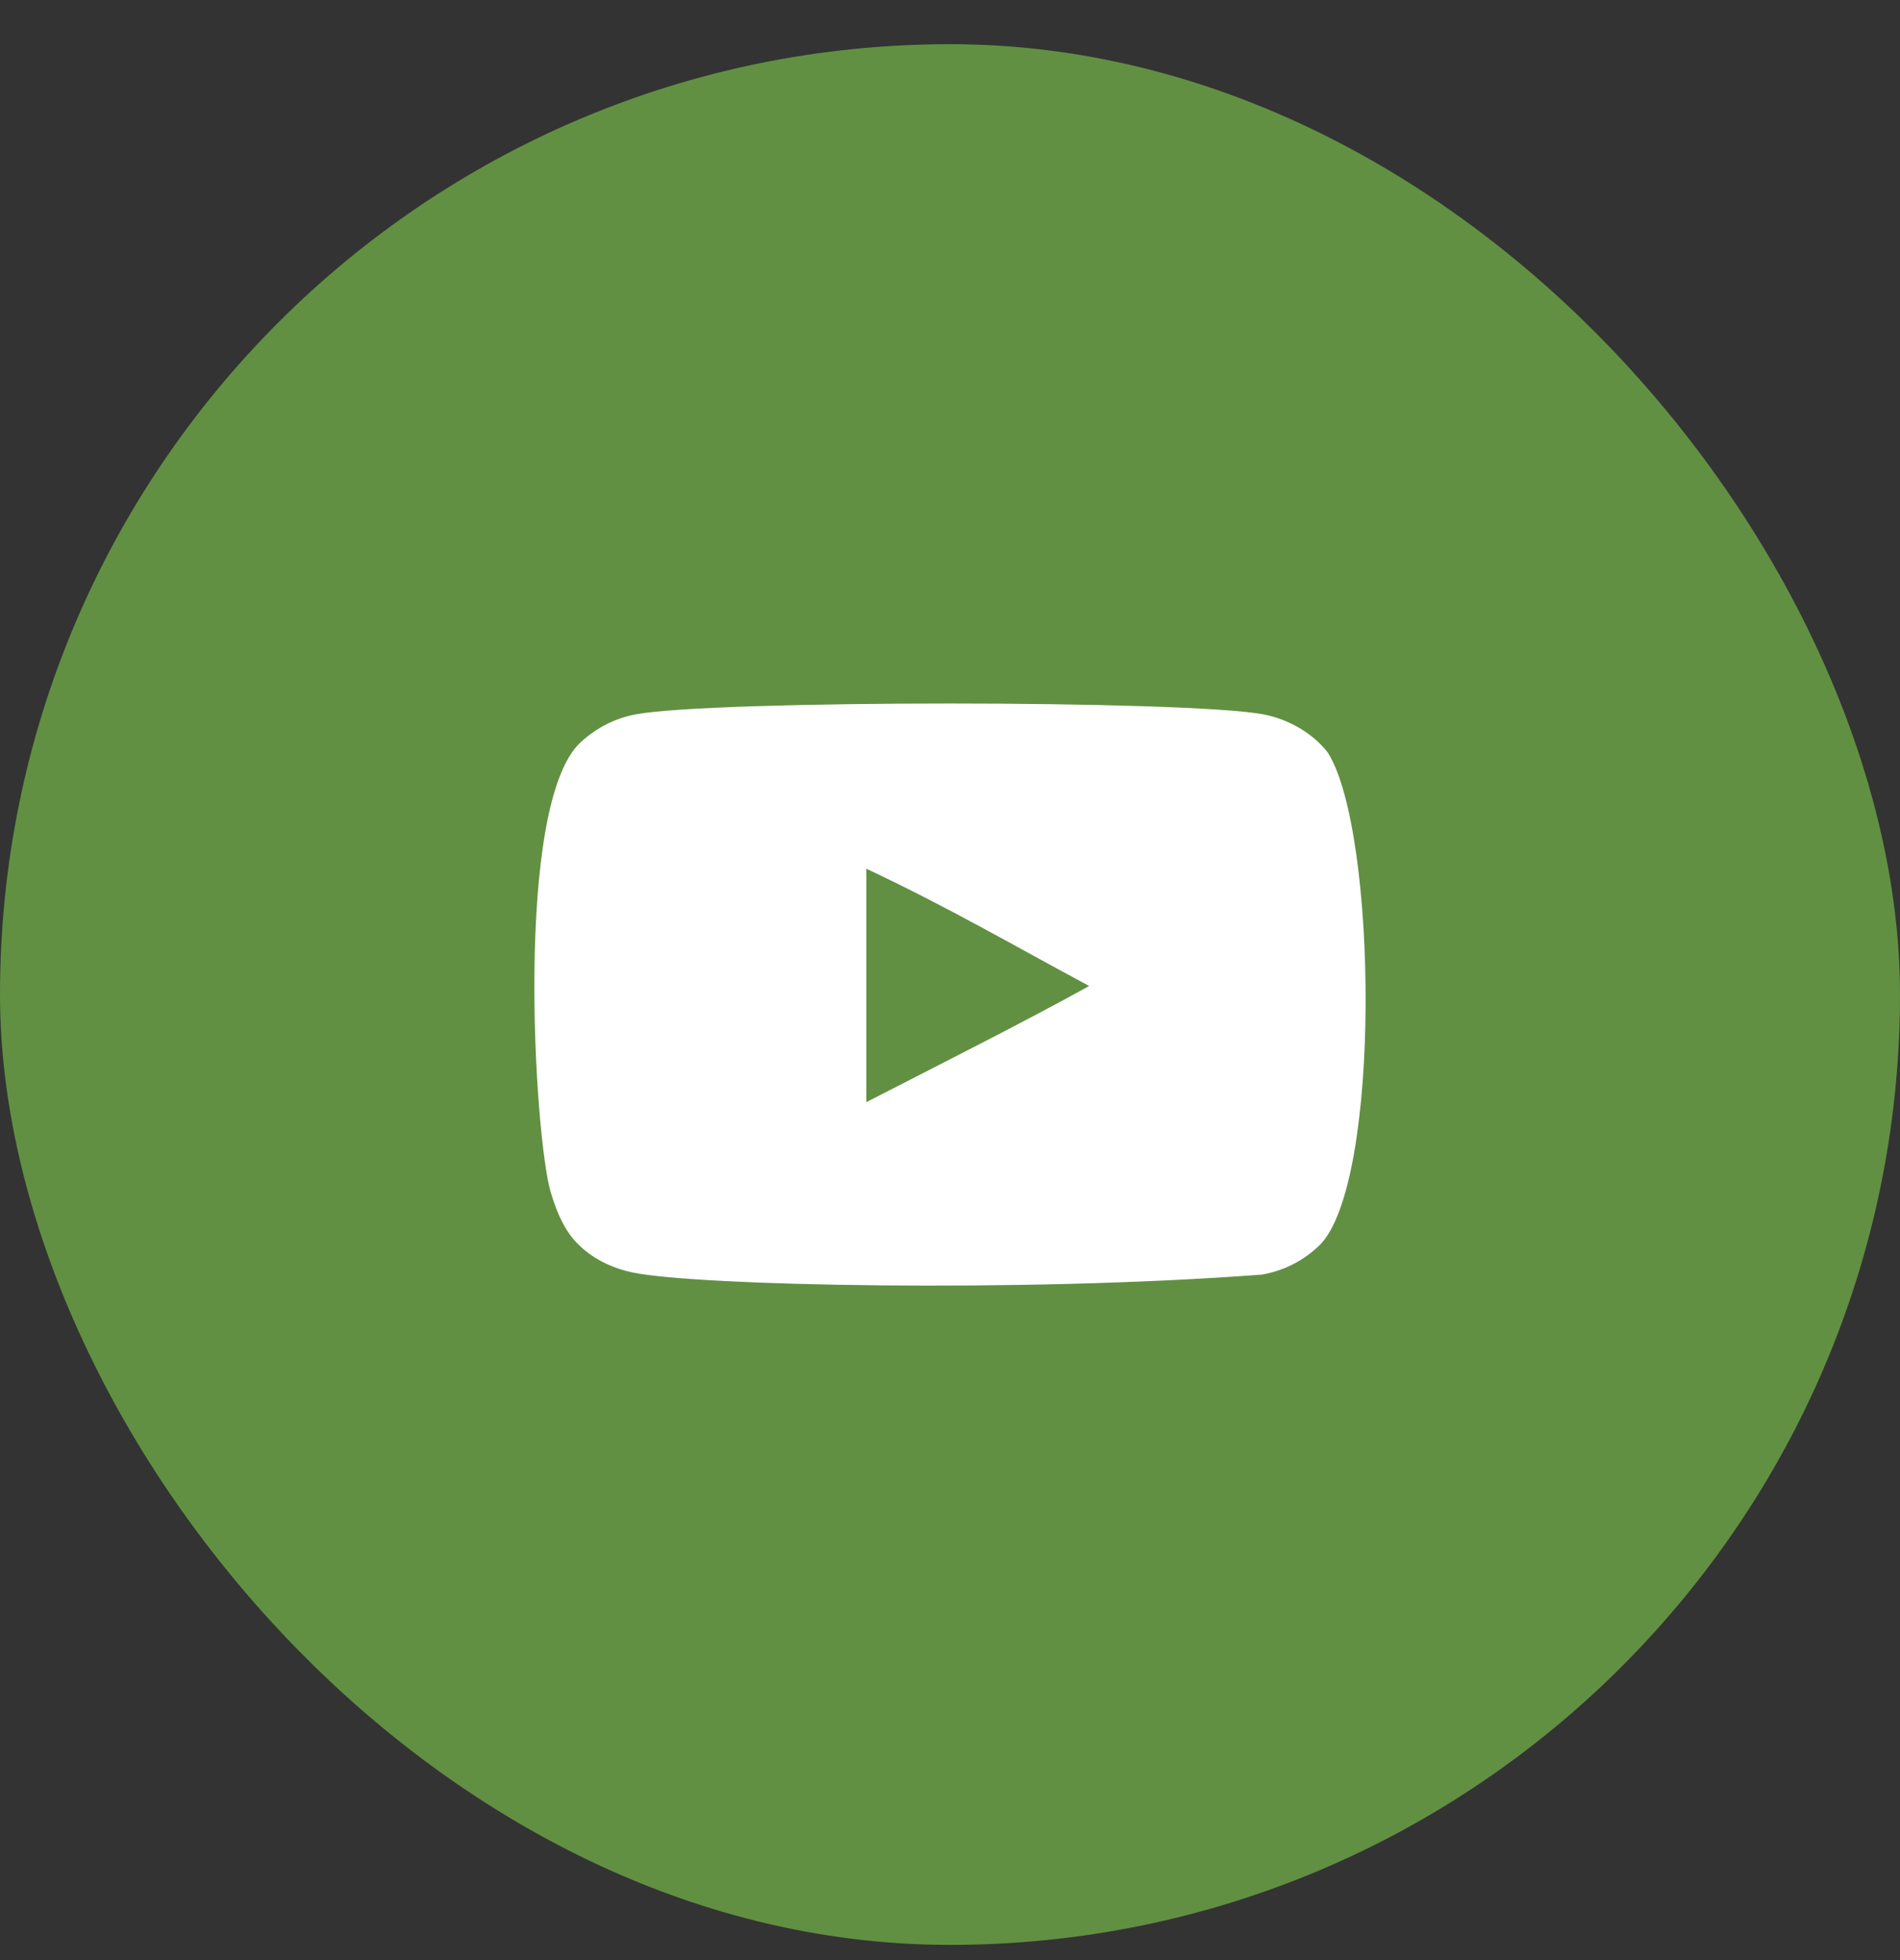
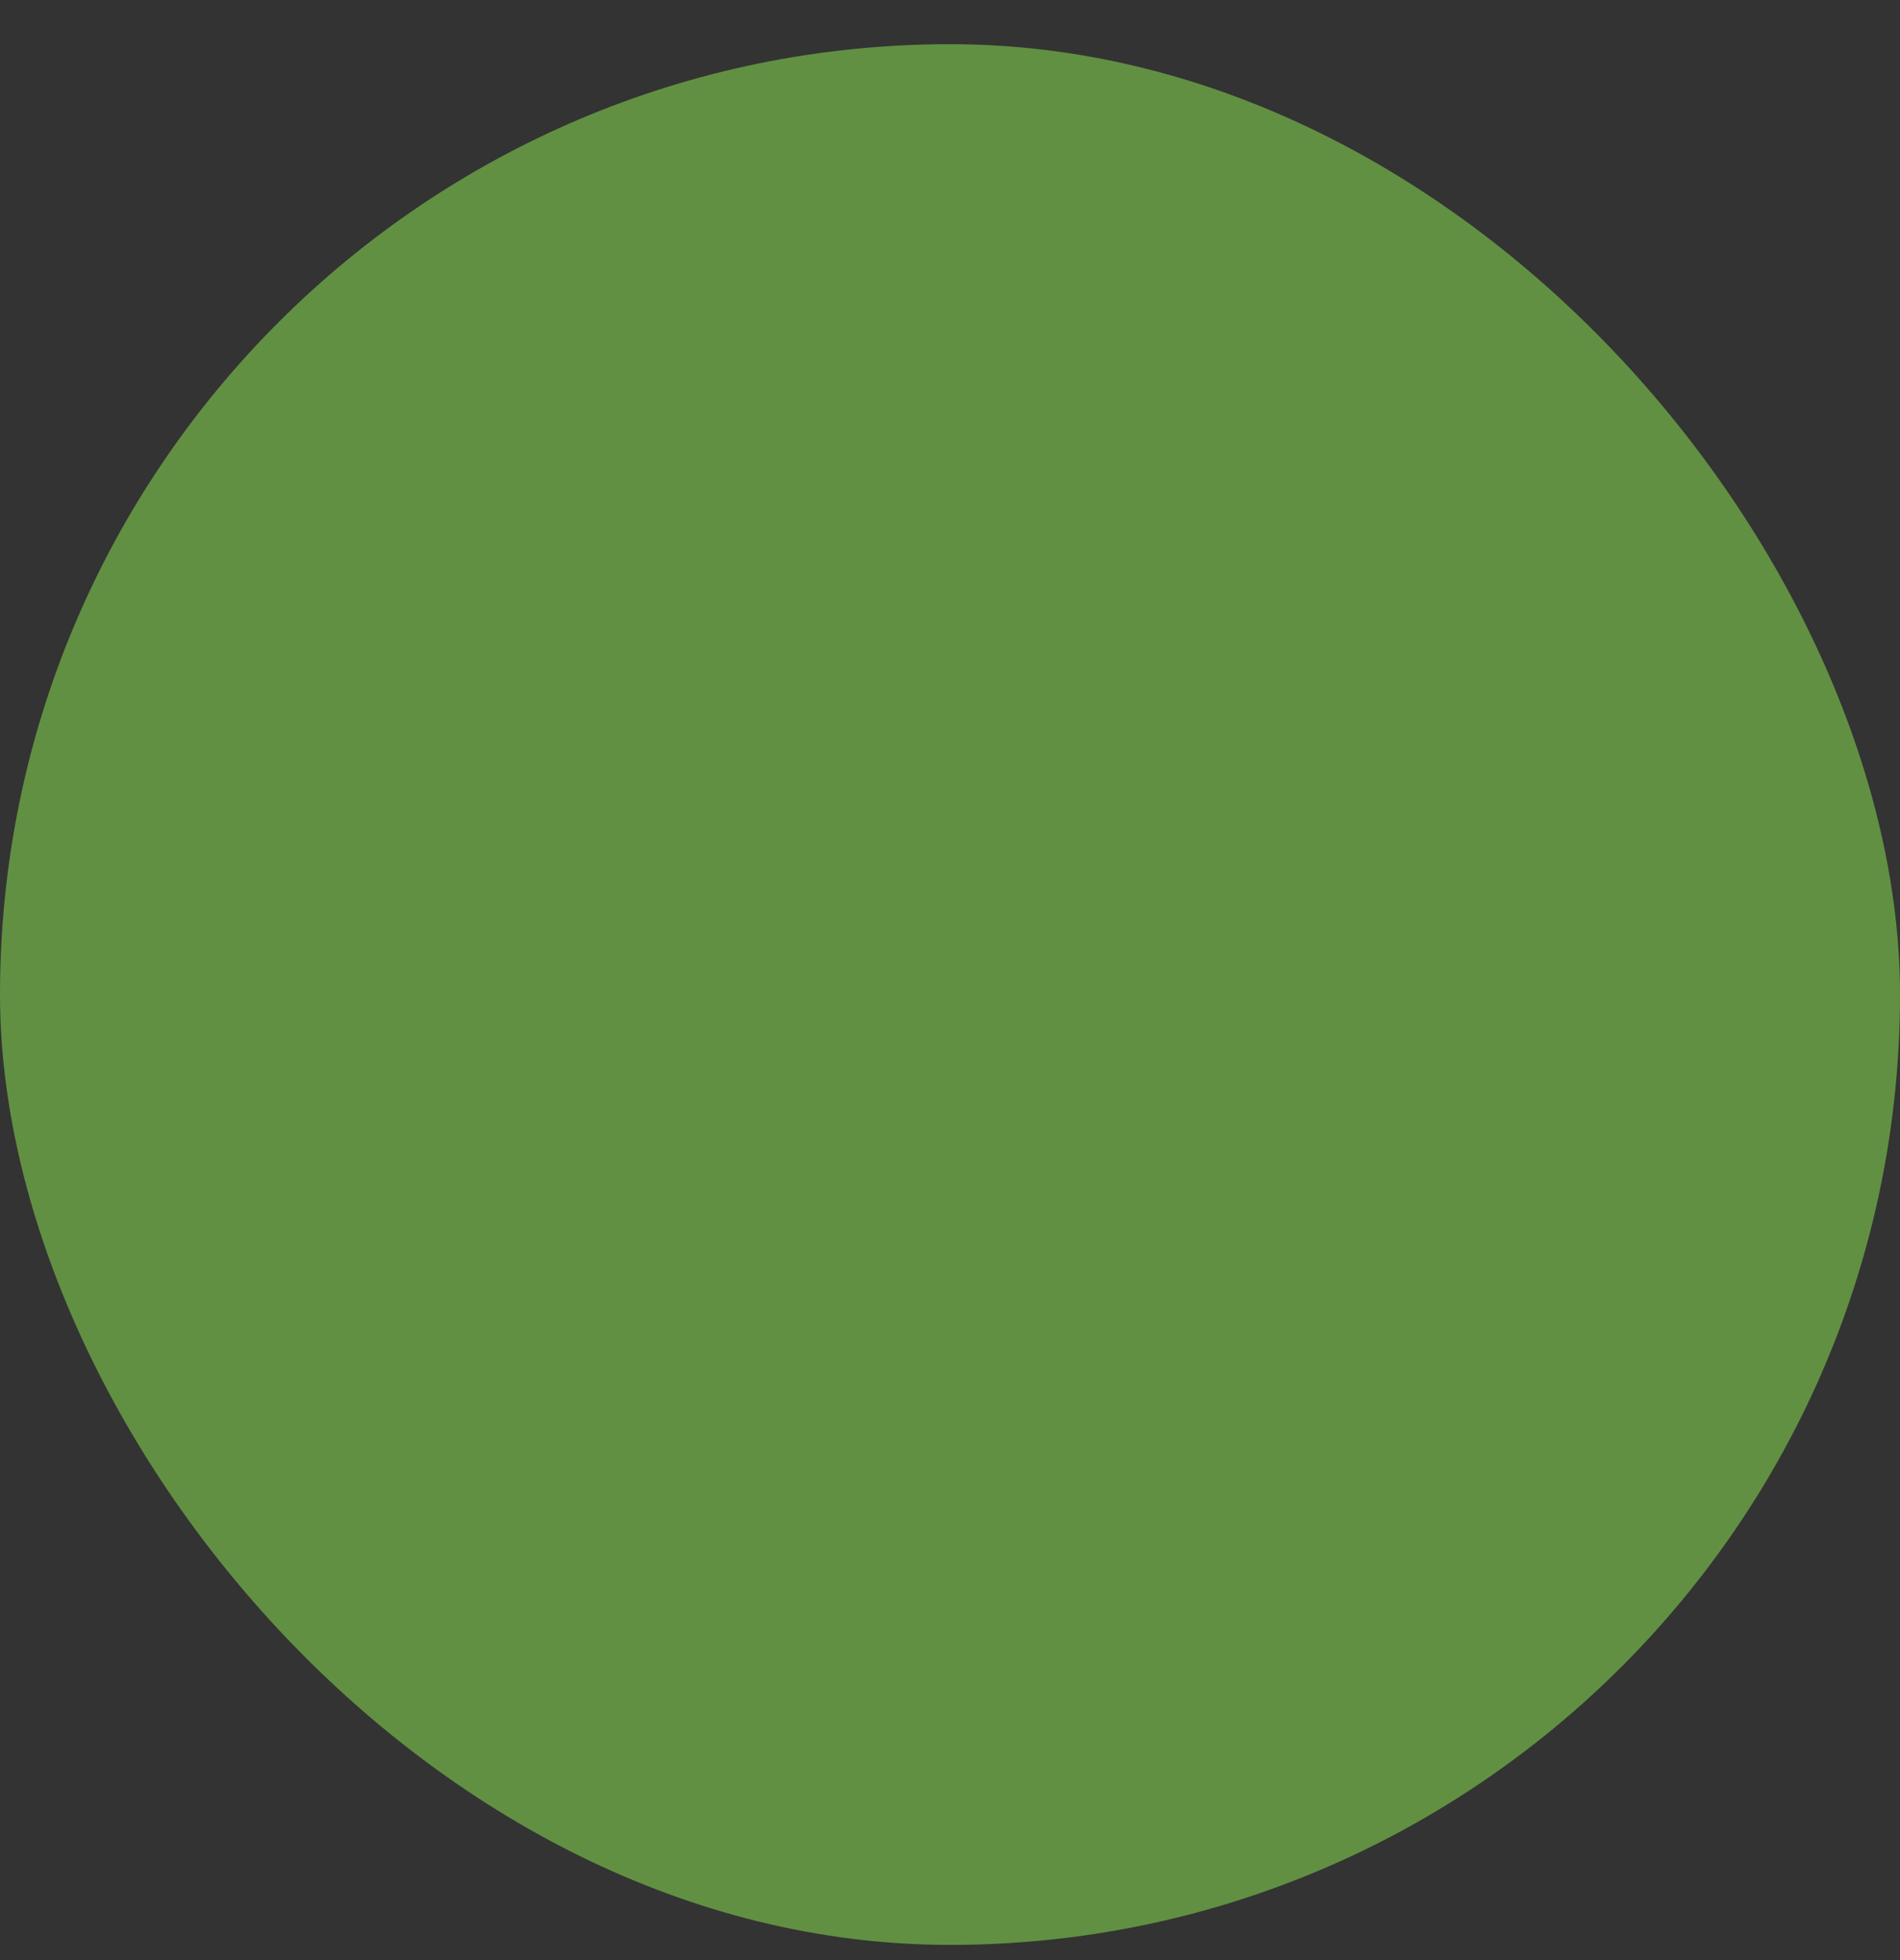
<svg xmlns="http://www.w3.org/2000/svg" width="32" height="33" viewBox="0 0 32 33" fill="none">
  <rect x="0" y="0" width="32" height="33" fill="#333333" stroke="none" />
  <rect y="0.744" width="32" height="32" rx="16" fill="#619042" />
  <g clip-path="url(#clip0_1377_90)">
-     <path fill-rule="evenodd" clip-rule="evenodd" d="M14.592 18.555V14.626C15.986 15.282 17.067 15.916 18.344 16.6C17.29 17.184 15.986 17.84 14.592 18.555ZM22.364 12.672C22.123 12.356 21.713 12.109 21.277 12.027C19.994 11.784 11.99 11.783 10.707 12.027C10.357 12.093 10.046 12.252 9.778 12.498C8.65 13.545 9.003 19.16 9.275 20.07C9.39 20.464 9.537 20.748 9.724 20.934C9.963 21.18 10.292 21.35 10.669 21.426C11.725 21.645 17.168 21.767 21.254 21.459C21.631 21.393 21.964 21.218 22.227 20.962C23.27 19.919 23.199 13.988 22.364 12.672Z" fill="white" />
-   </g>
+     </g>
  <defs>
    <clipPath id="clip0_1377_90">
      <rect width="14" height="14" fill="white" transform="translate(9 9.744)" />
    </clipPath>
  </defs>
</svg>